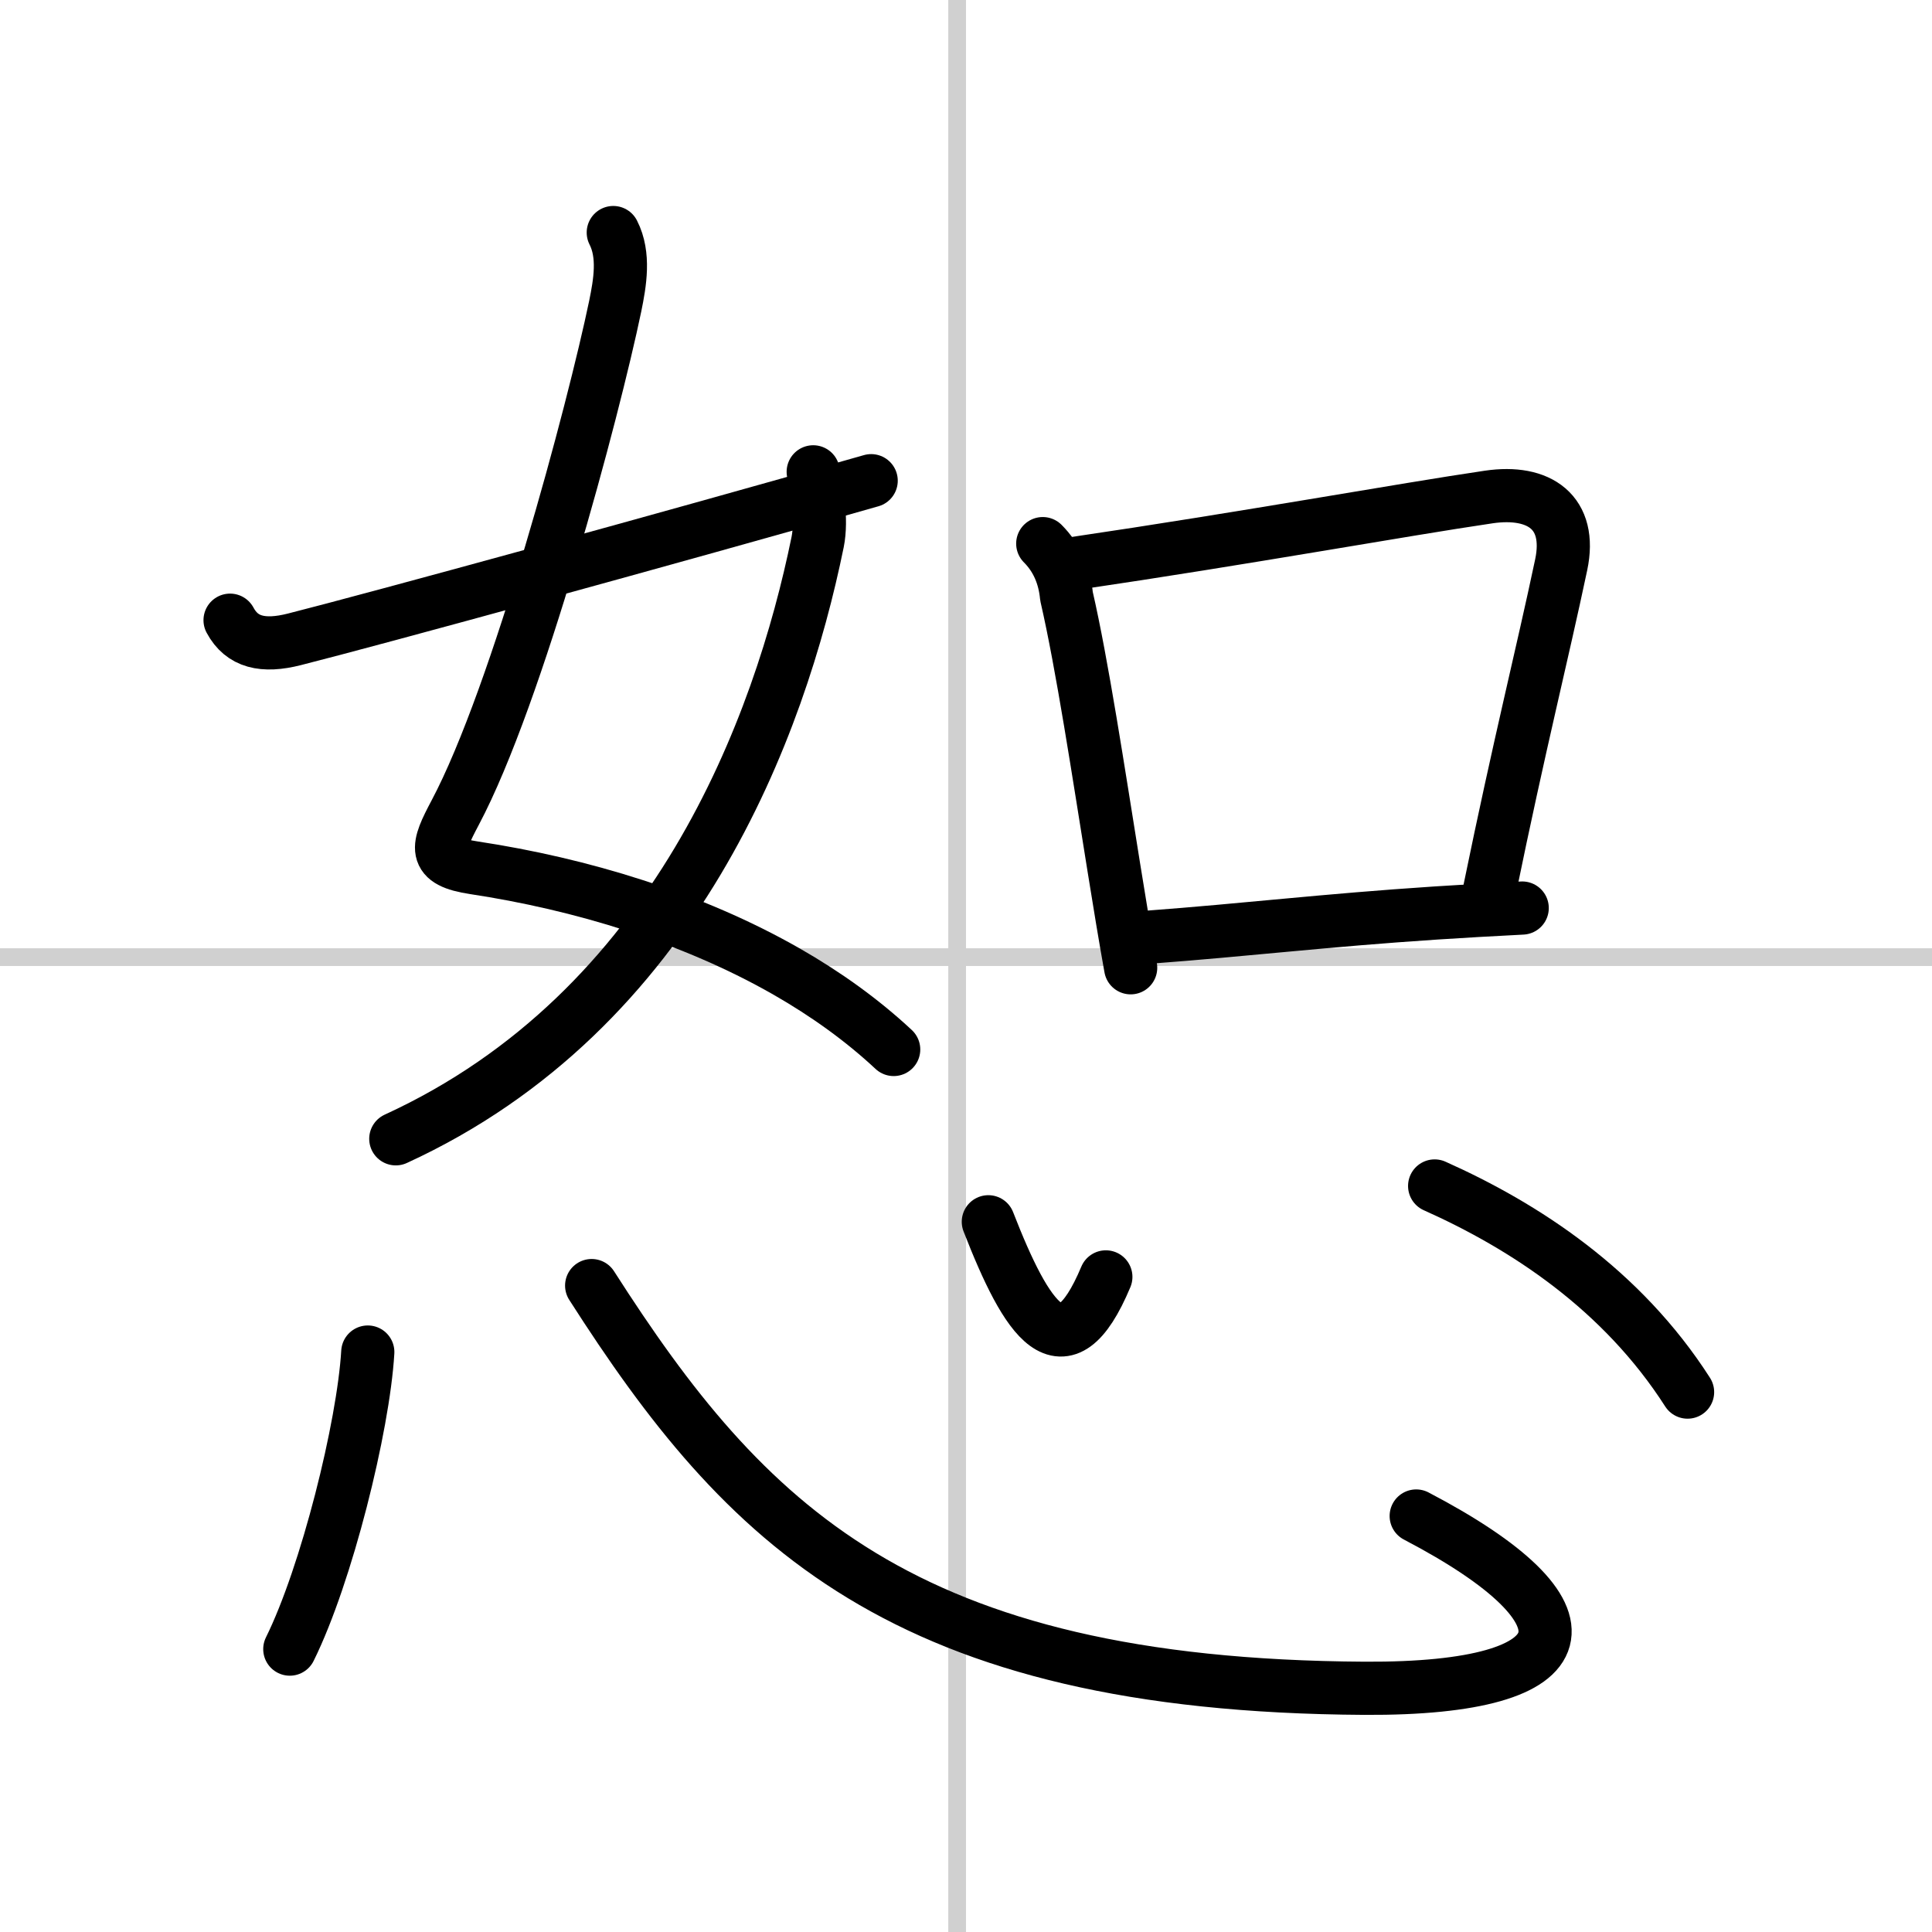
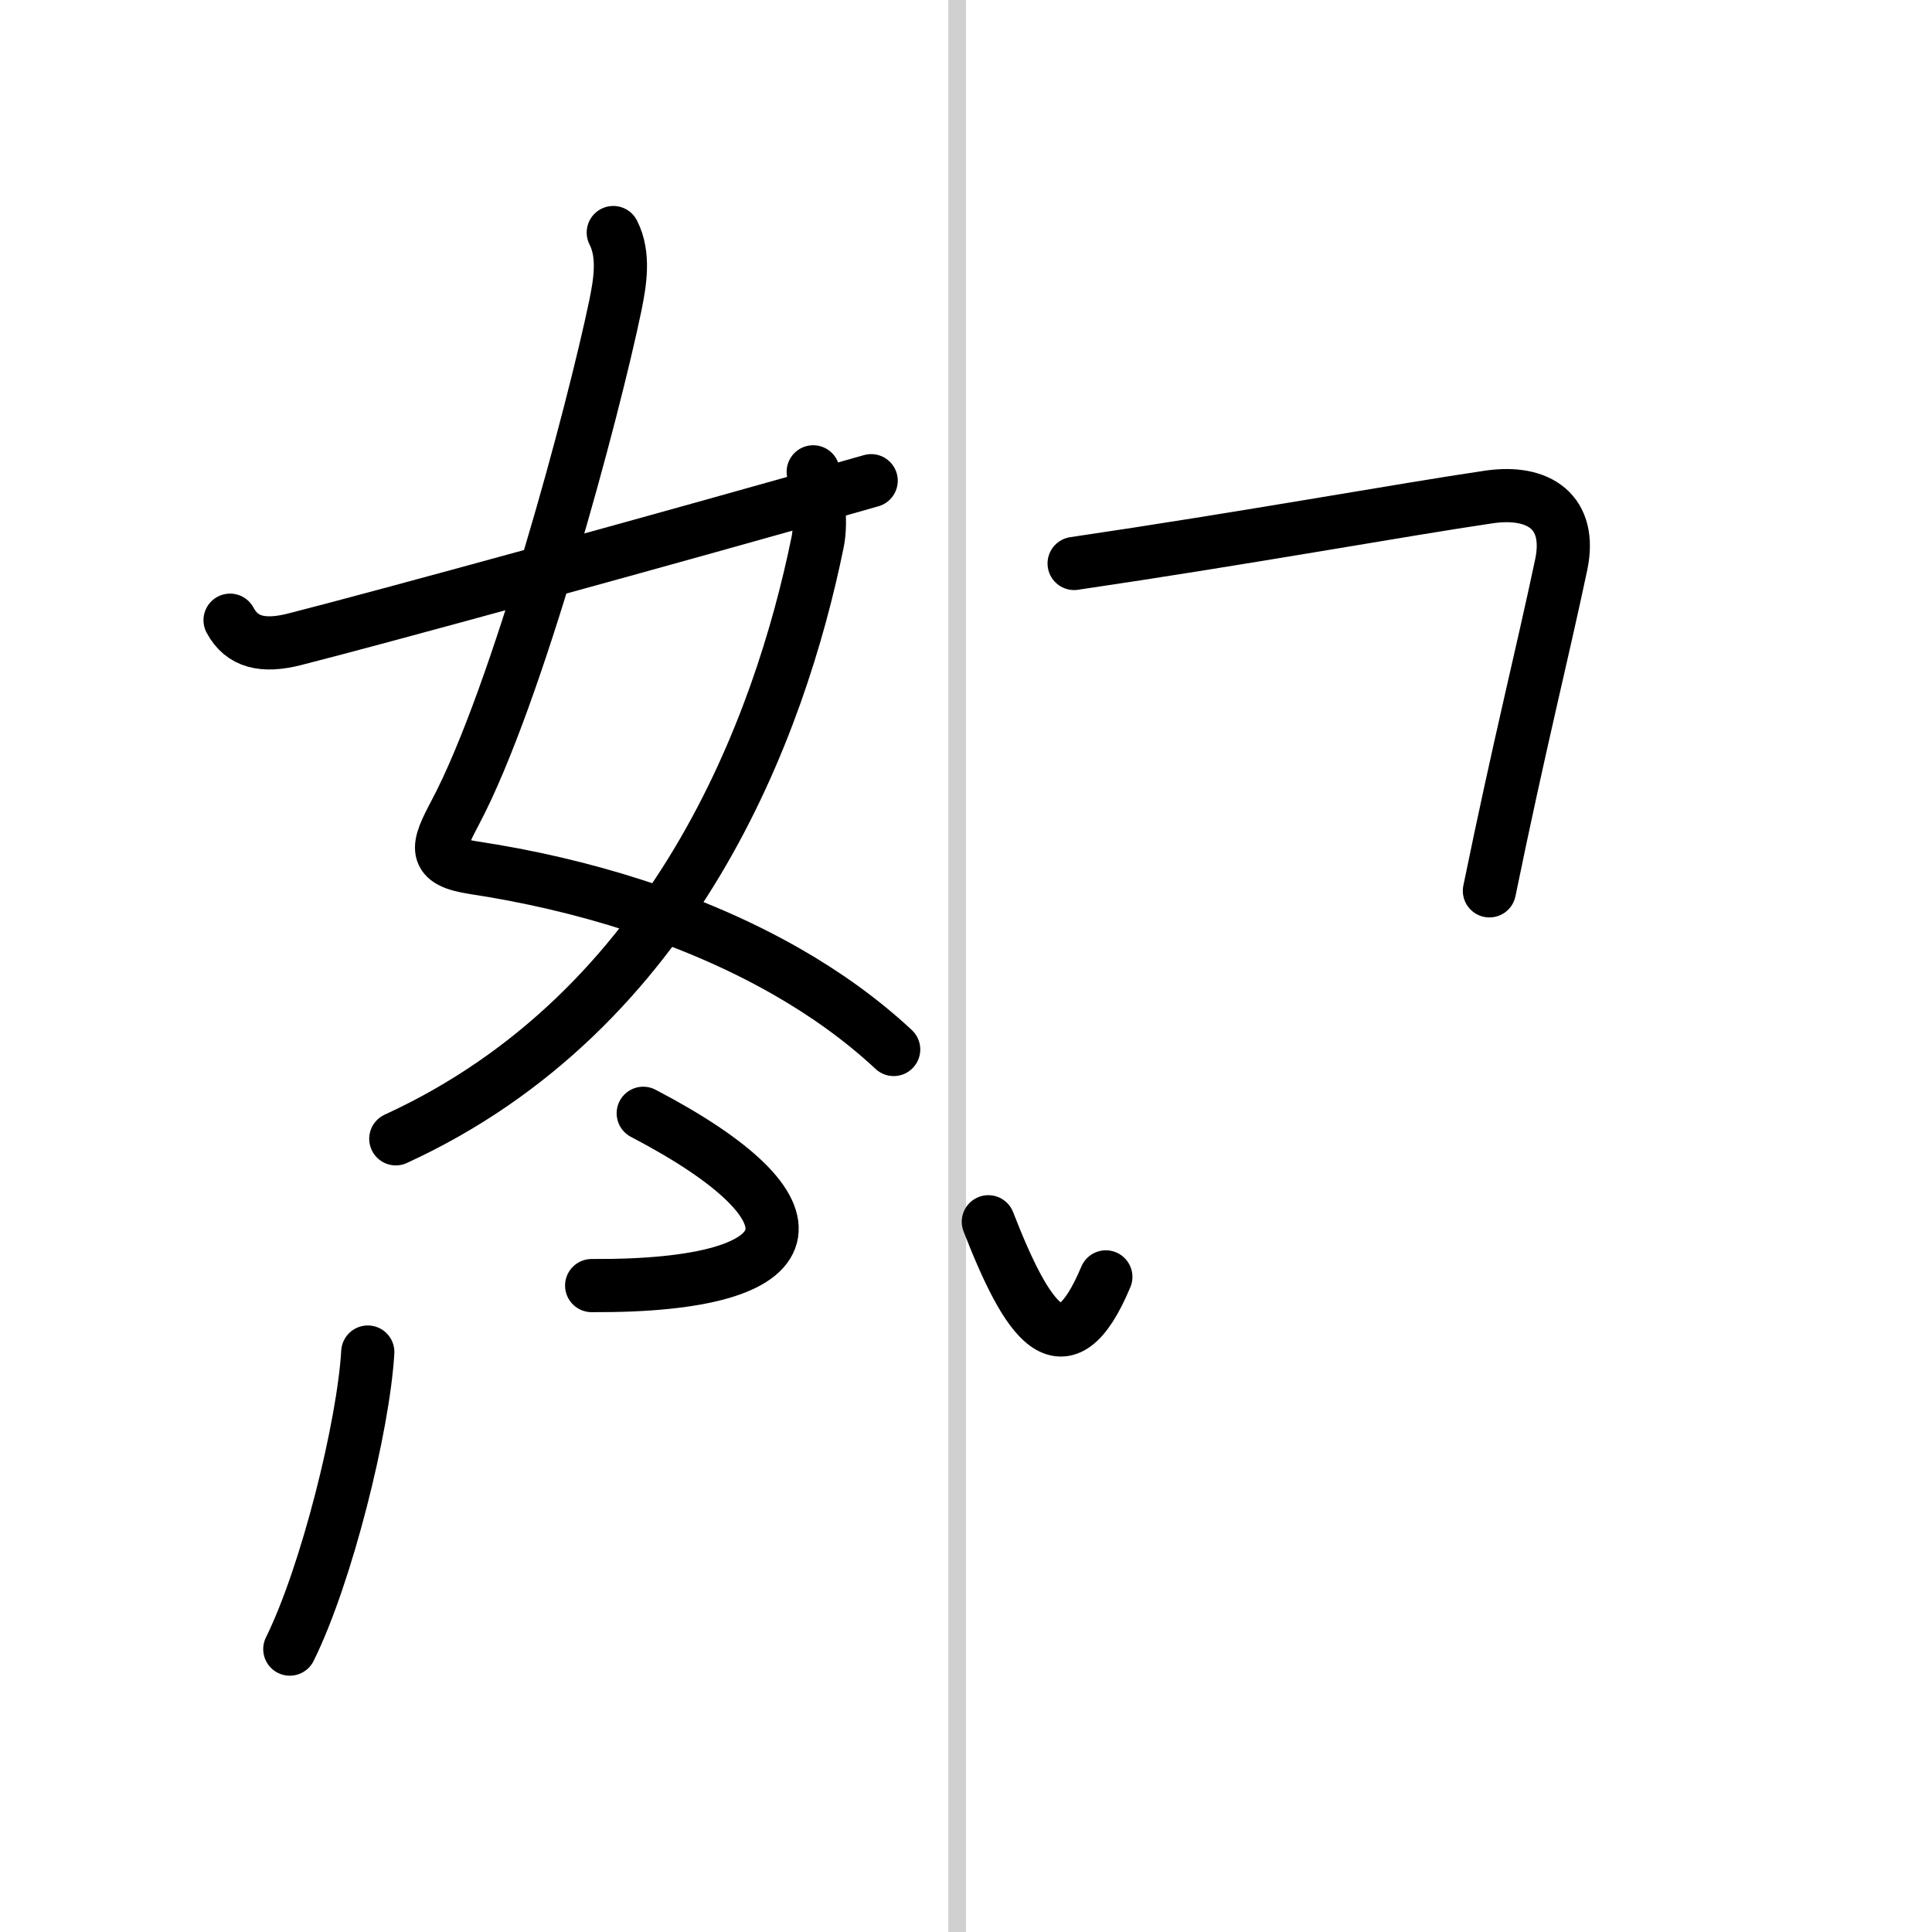
<svg xmlns="http://www.w3.org/2000/svg" width="400" height="400" viewBox="0 0 109 109">
  <rect x="0" y="0" width="109" height="109" fill="#808080" stroke="none" />
  <g fill="none" stroke="#000" stroke-linecap="round" stroke-linejoin="round" stroke-width="3">
    <rect width="100%" height="100%" fill="#fff" stroke="#fff" />
    <line x1="54" x2="54" y2="109" stroke="#d0d0d0" stroke-width="1" />
-     <line x2="109" y1="54" y2="54" stroke="#d0d0d0" stroke-width="1" />
    <path d="m34.6 13.12c0.65 1.27 0.38 2.83 0.11 4.15-1.22 5.86-5.51 21.95-9.03 28.58-1.04 1.96-1.32 2.75 1.07 3.11 6 0.91 12.29 2.8 17.64 5.86 2.2 1.26 4.24 2.72 6.03 4.39" />
    <path d="m45.88 26.62c0.2 0.99 0.51 2.67 0.25 3.96-2.12 10.38-8 26.42-23.8 33.67" />
    <path d="m12.98 34.99c0.67 1.25 1.86 1.53 3.63 1.08 4.36-1.1 21.52-5.8 32.54-8.95" />
-     <path d="m58.83 30.67c0.81 0.81 1.23 1.83 1.34 2.97 0.89 3.87 1.8 9.9 2.68 15.36 0.32 1.98 0.63 3.89 0.94 5.6" />
    <path d="m60.6 31.79c9.65-1.42 18.56-3.04 23.39-3.75 2.86-0.42 4.71 0.87 4.09 3.82-1.09 5.16-2.33 10.01-4.05 18.4" />
-     <path d="m64.72 52.88c5.75-0.43 9.92-0.95 16.29-1.37 1.51-0.1 3.12-0.19 4.87-0.28" />
    <path d="m20.75 76.28c-0.25 4.22-2.33 12.58-4.4 16.76" />
-     <path d="M33.38,72.53C42,86,50.86,95.1,76.99,95.25c12.6,0.07,13.43-4.22,2.91-9.72" />
+     <path d="M33.38,72.53c12.6,0.07,13.43-4.22,2.91-9.72" />
    <path d="m55.76 68.93c2.17 5.57 4.24 8.82 6.63 3.11" />
-     <path d="m80.94 66.91c5.08 2.27 10.56 5.84 14.27 11.63" />
  </g>
</svg>